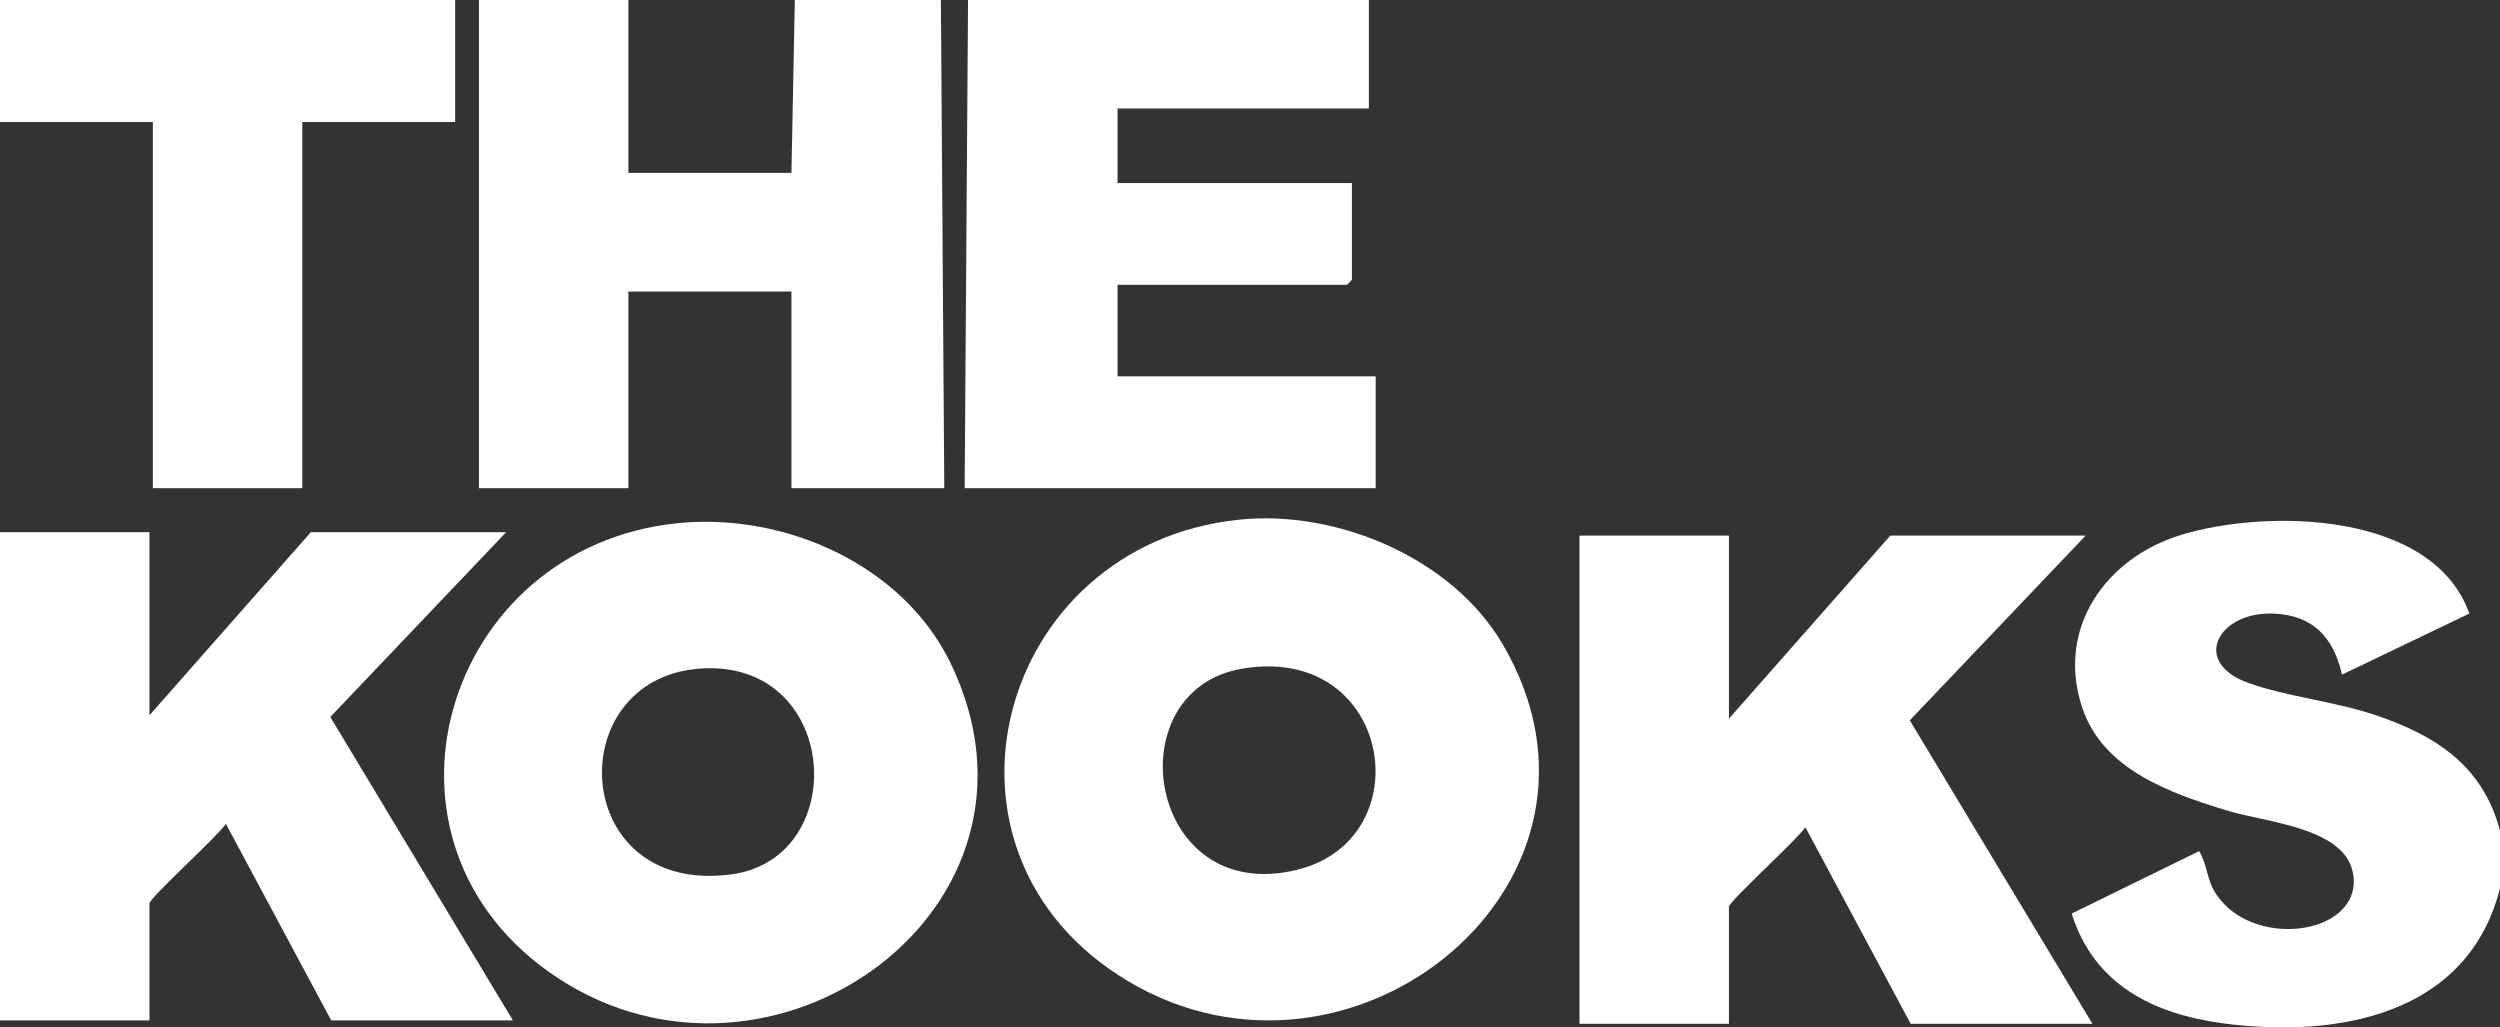
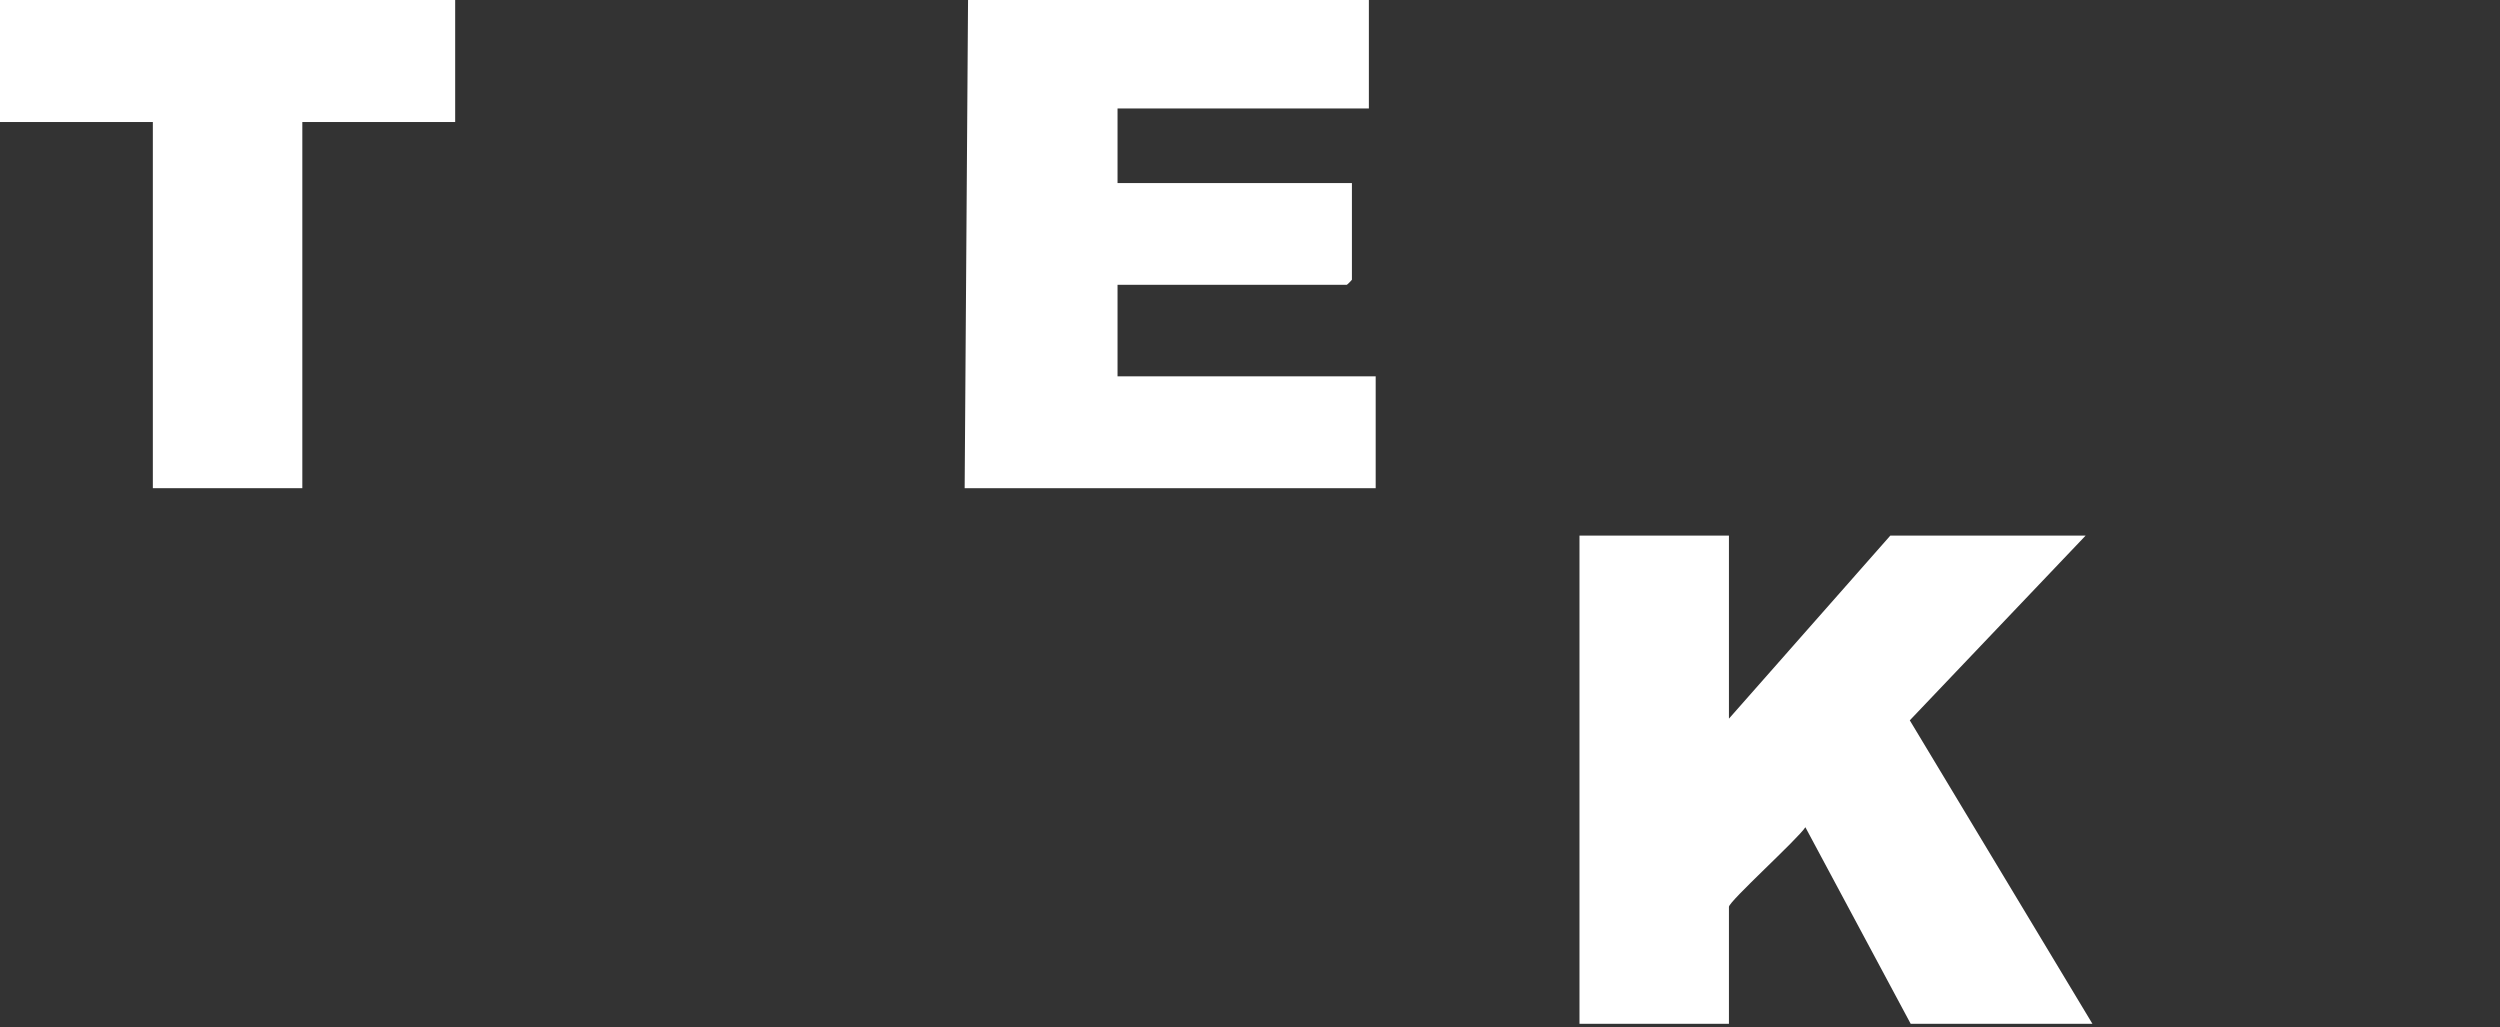
<svg xmlns="http://www.w3.org/2000/svg" fill="none" viewBox="0 0 73 30" height="30" width="73">
  <rect x="0" y="0" width="73" height="30" fill="#333333" stroke="none" />
-   <path fill="white" d="M18.349 0V5.048H23.11L23.209 0H27.474L27.573 14.255H23.11V8.513H18.349V14.255H13.985V0H18.349Z" />
  <path fill="white" d="M39.971 0V3.167H32.632V5.345H39.476V8.167C39.476 8.178 39.338 8.316 39.327 8.316H32.632V10.988H40.17V14.255H28.168L28.267 0H39.971Z" />
-   <path fill="white" d="M73 25.935C72.065 29.642 68.26 30.321 64.928 29.883C62.881 29.614 61.141 28.751 60.494 26.676L64.214 24.853C64.465 25.268 64.427 25.694 64.724 26.128C65.861 27.791 69.103 27.257 68.694 25.436C68.407 24.162 66.128 24 65.088 23.685C63.403 23.173 61.402 22.495 60.795 20.645C60.035 18.334 61.497 16.281 63.7 15.615C66.22 14.854 71.038 14.928 72.106 17.916L68.386 19.699C68.144 18.625 67.55 17.967 66.398 17.917C64.772 17.848 63.954 19.339 65.661 19.945C66.761 20.337 68.142 20.479 69.305 20.862C71.086 21.45 72.496 22.339 72.999 24.254V25.936L73 25.935Z" />
  <path fill="white" d="M13.291 0V3.563H8.828V14.255H4.463V3.563H0V0H13.291Z" />
-   <path fill="white" d="M19.816 15.274C22.926 14.971 26.367 16.492 27.758 19.366C31.215 26.517 22.547 32.683 16.276 28.55C10.328 24.63 12.938 15.944 19.817 15.274H19.816ZM20.412 19.525C16.347 19.844 16.645 26.175 21.366 25.53C24.885 25.049 24.524 19.203 20.412 19.525Z" />
-   <path fill="white" d="M36.182 15.174C39.048 14.88 42.405 16.294 43.881 18.816C47.925 25.724 39.511 32.572 32.937 28.649C26.661 24.904 29.102 15.9 36.182 15.175V15.174ZM36.276 19.524C32.528 20.154 33.498 26.489 37.892 25.394C41.544 24.483 40.647 18.789 36.276 19.524Z" />
-   <path fill="white" d="M4.364 15.541V20.886L9.076 15.541H14.779L9.645 20.935L14.977 29.796H9.671L6.596 24.056C6.377 24.399 4.364 26.219 4.364 26.38V29.796H0V15.541H4.364Z" />
  <path fill="white" d="M50.485 15.64V20.985L55.197 15.64H60.9L55.766 21.034L61.099 29.895H55.792L52.717 24.155C52.498 24.498 50.485 26.319 50.485 26.479V29.895H46.121V15.64H50.485Z" />
</svg>